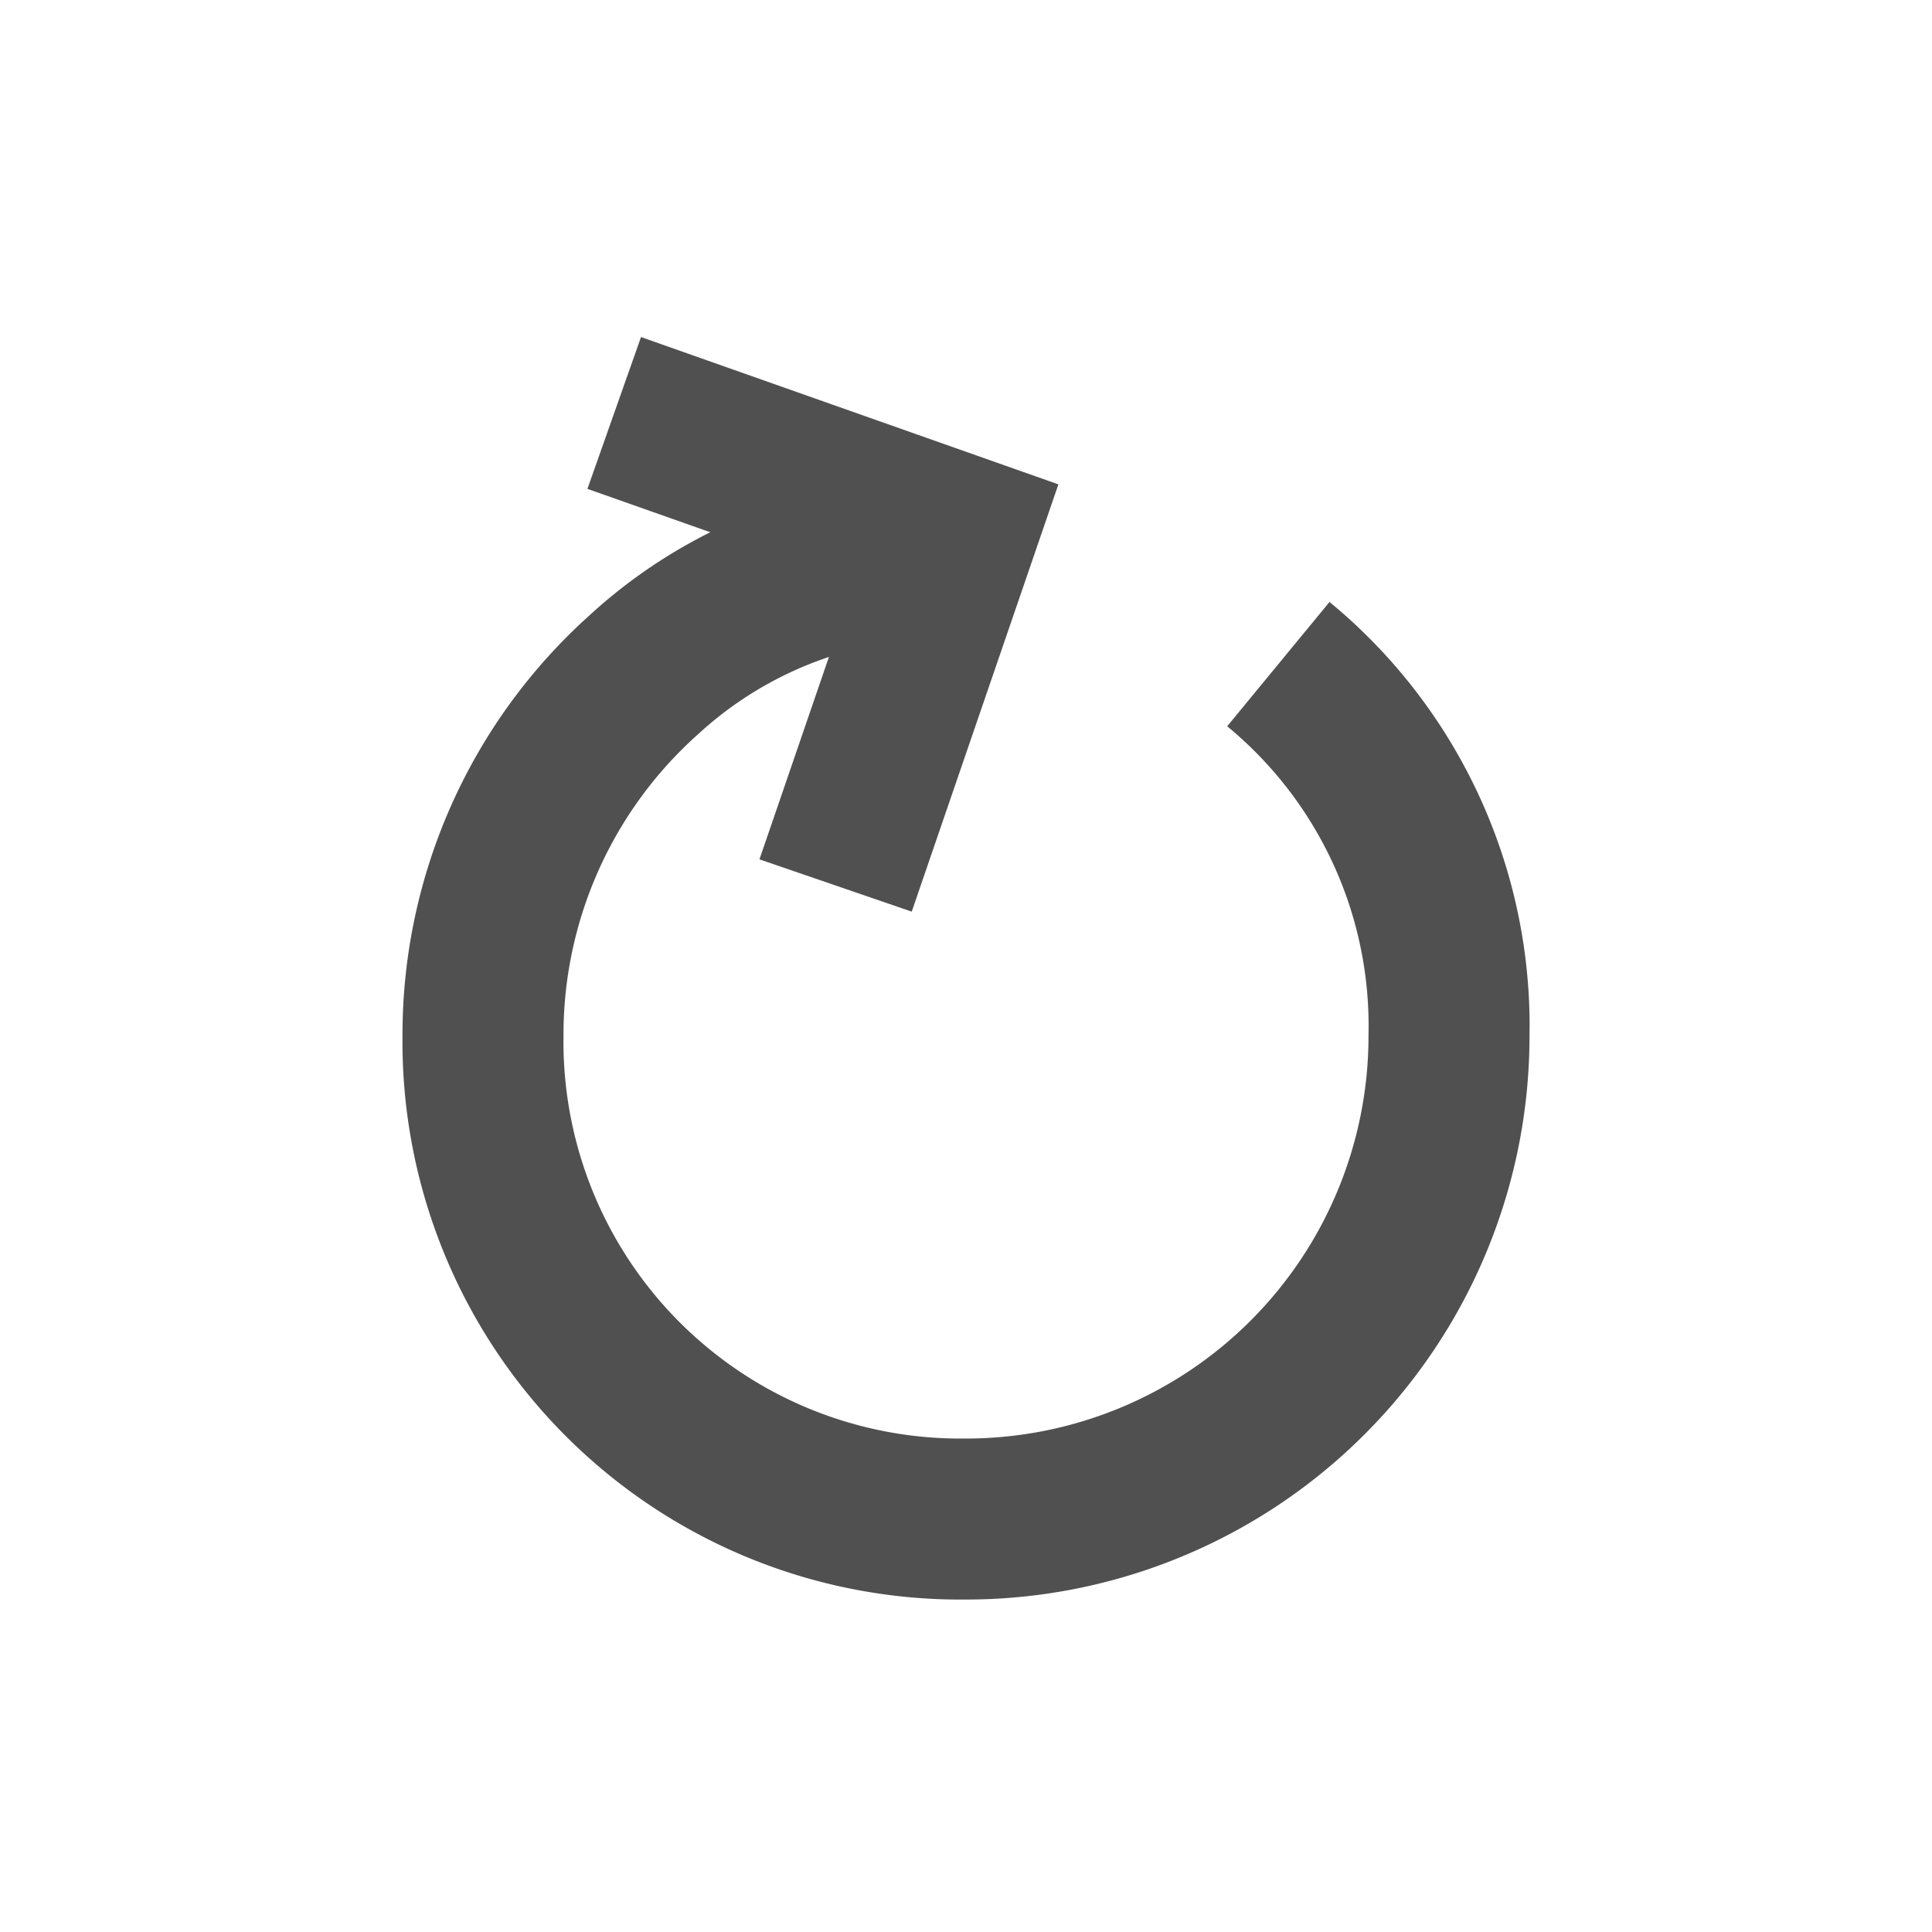
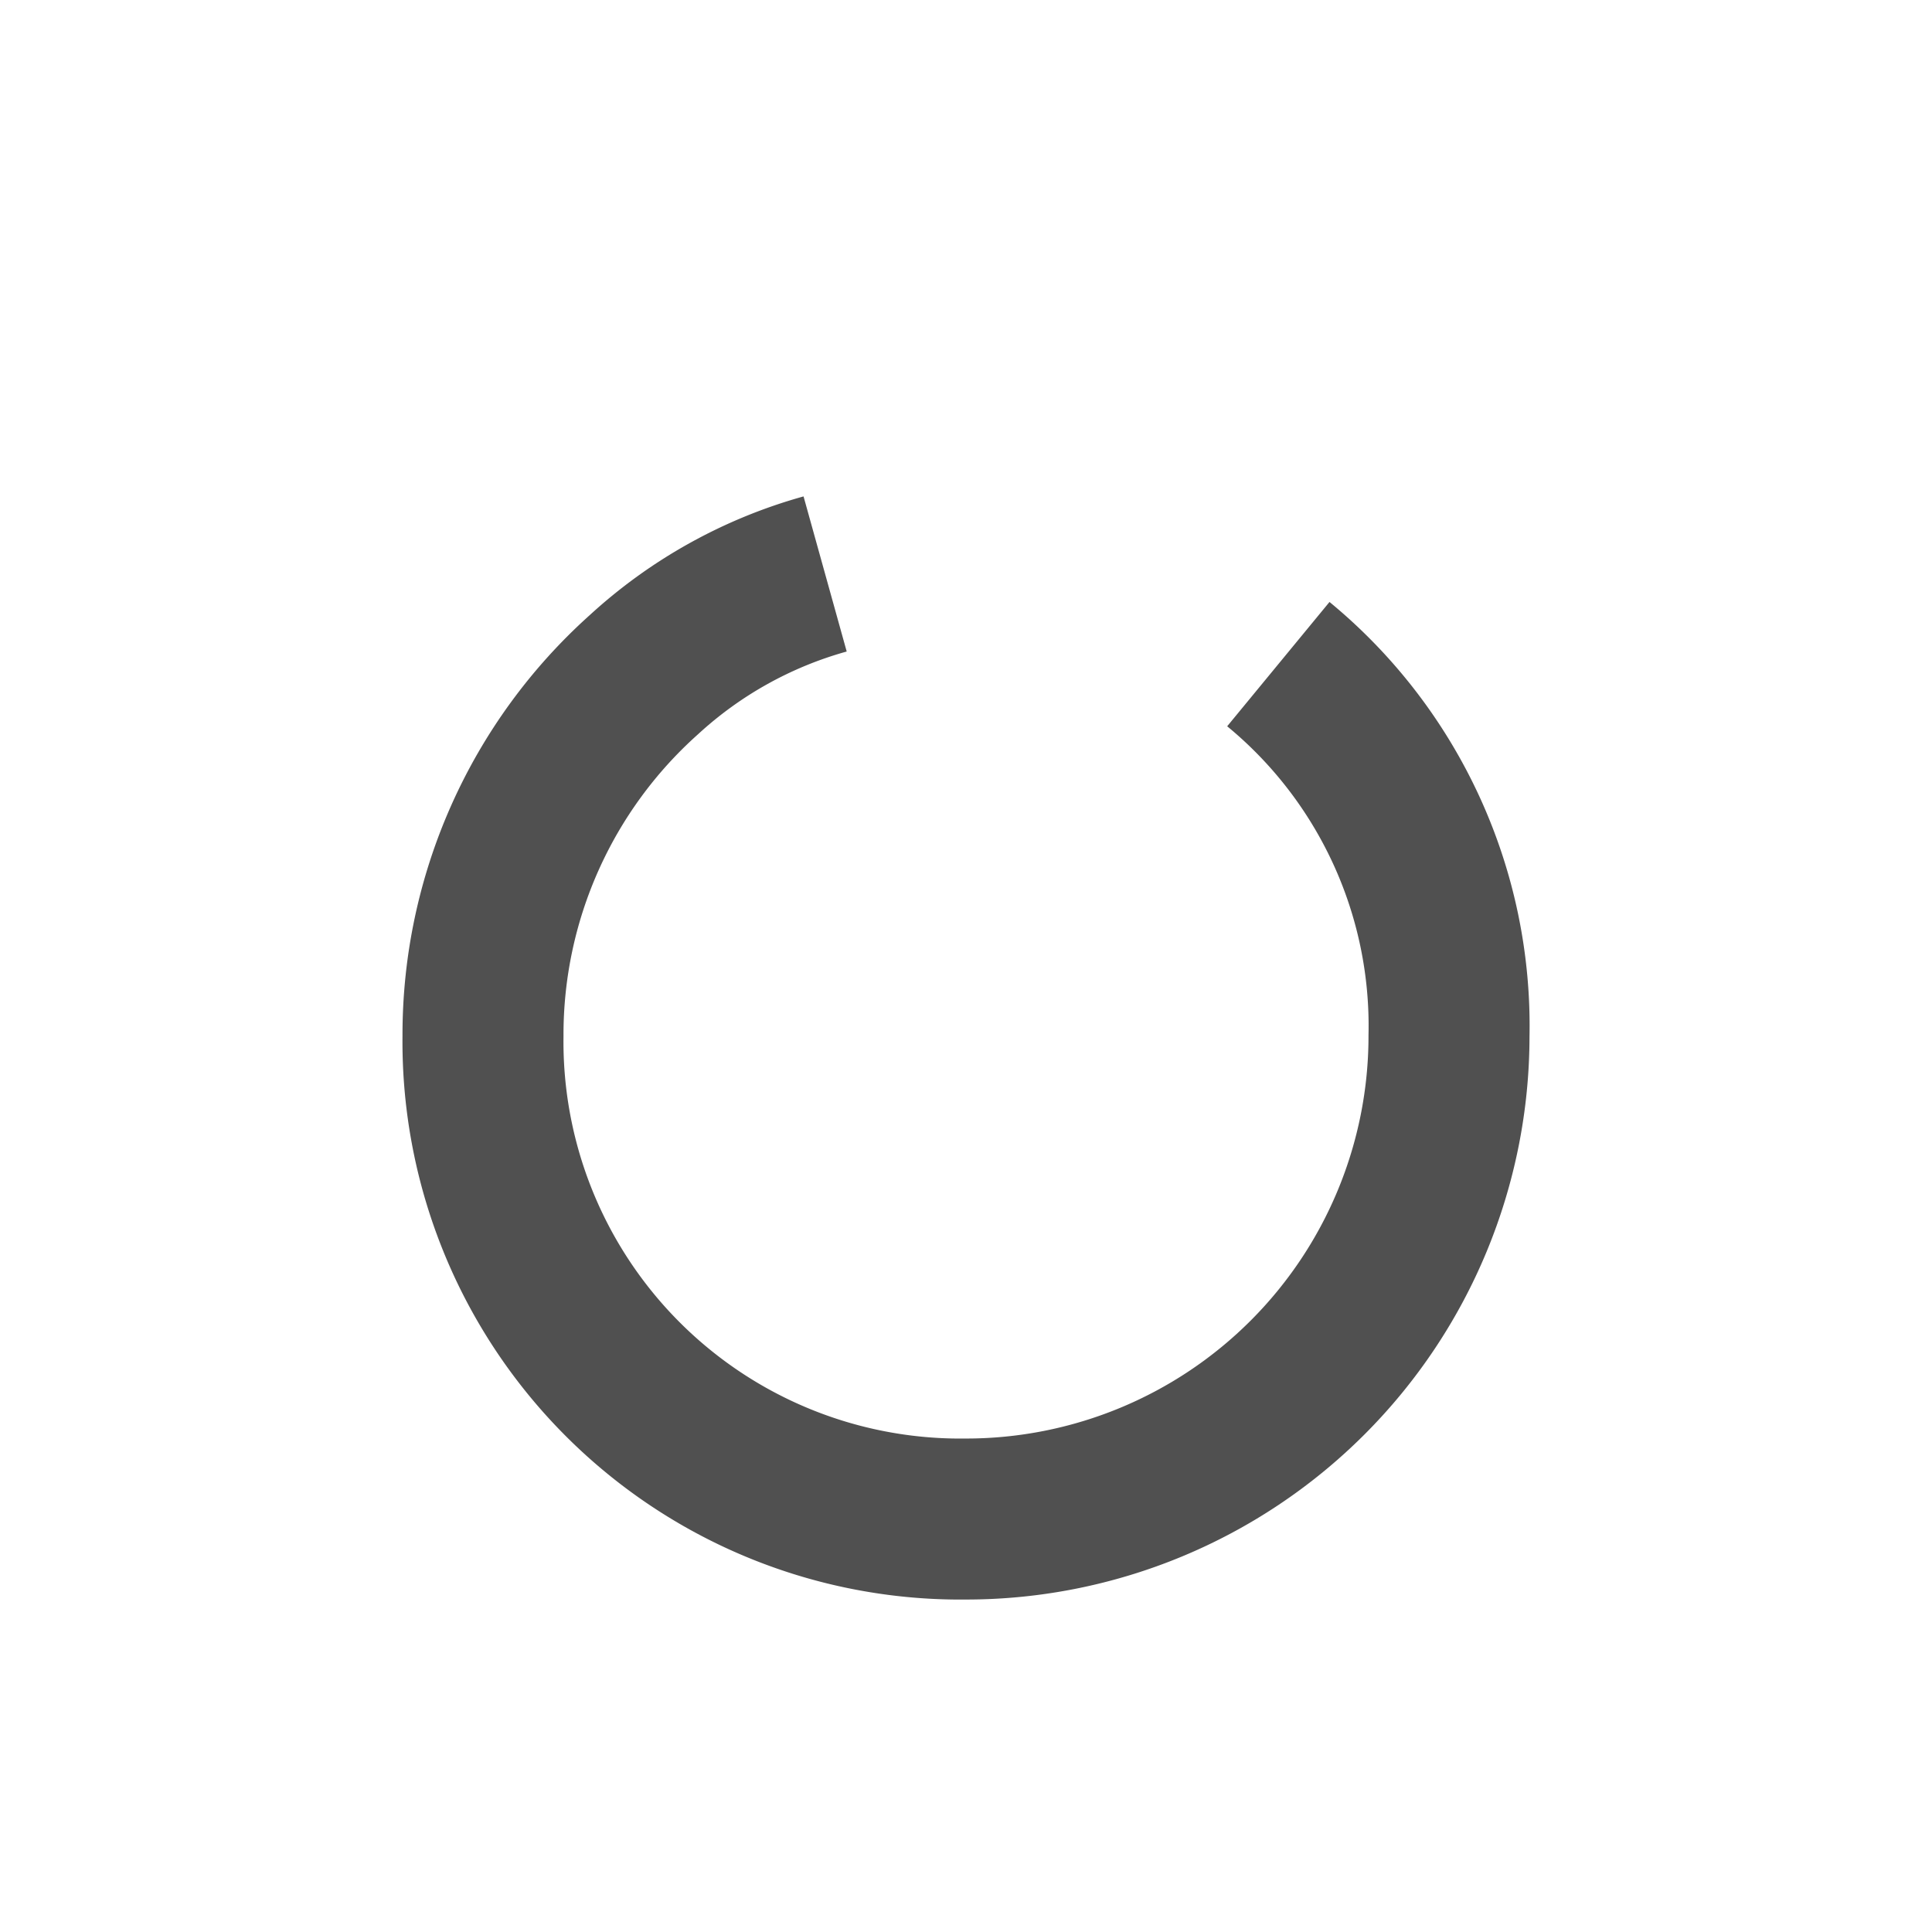
<svg xmlns="http://www.w3.org/2000/svg" id="icon" viewBox="0 0 24 24">
  <defs>
    <style>.cls-1{fill:none;stroke:#505050;stroke-miterlimit:10;stroke-width:2px;}.cls-2{fill:#505050;}</style>
  </defs>
  <path class="cls-1" d="M10.25,7.13A5.51,5.51,0,0,0,8,8.38a6,6,0,0,0-2,4.49,5.93,5.93,0,0,0,6,6,6,6,0,0,0,6-6,5.82,5.82,0,0,0-2.12-4.62" />
-   <polyline class="cls-1" points="7.63 5.13 11.88 6.63 10.38 11" />
-   <rect class="cls-2" x="9" y="6.52" width="2.17" height="1.41" />
</svg>